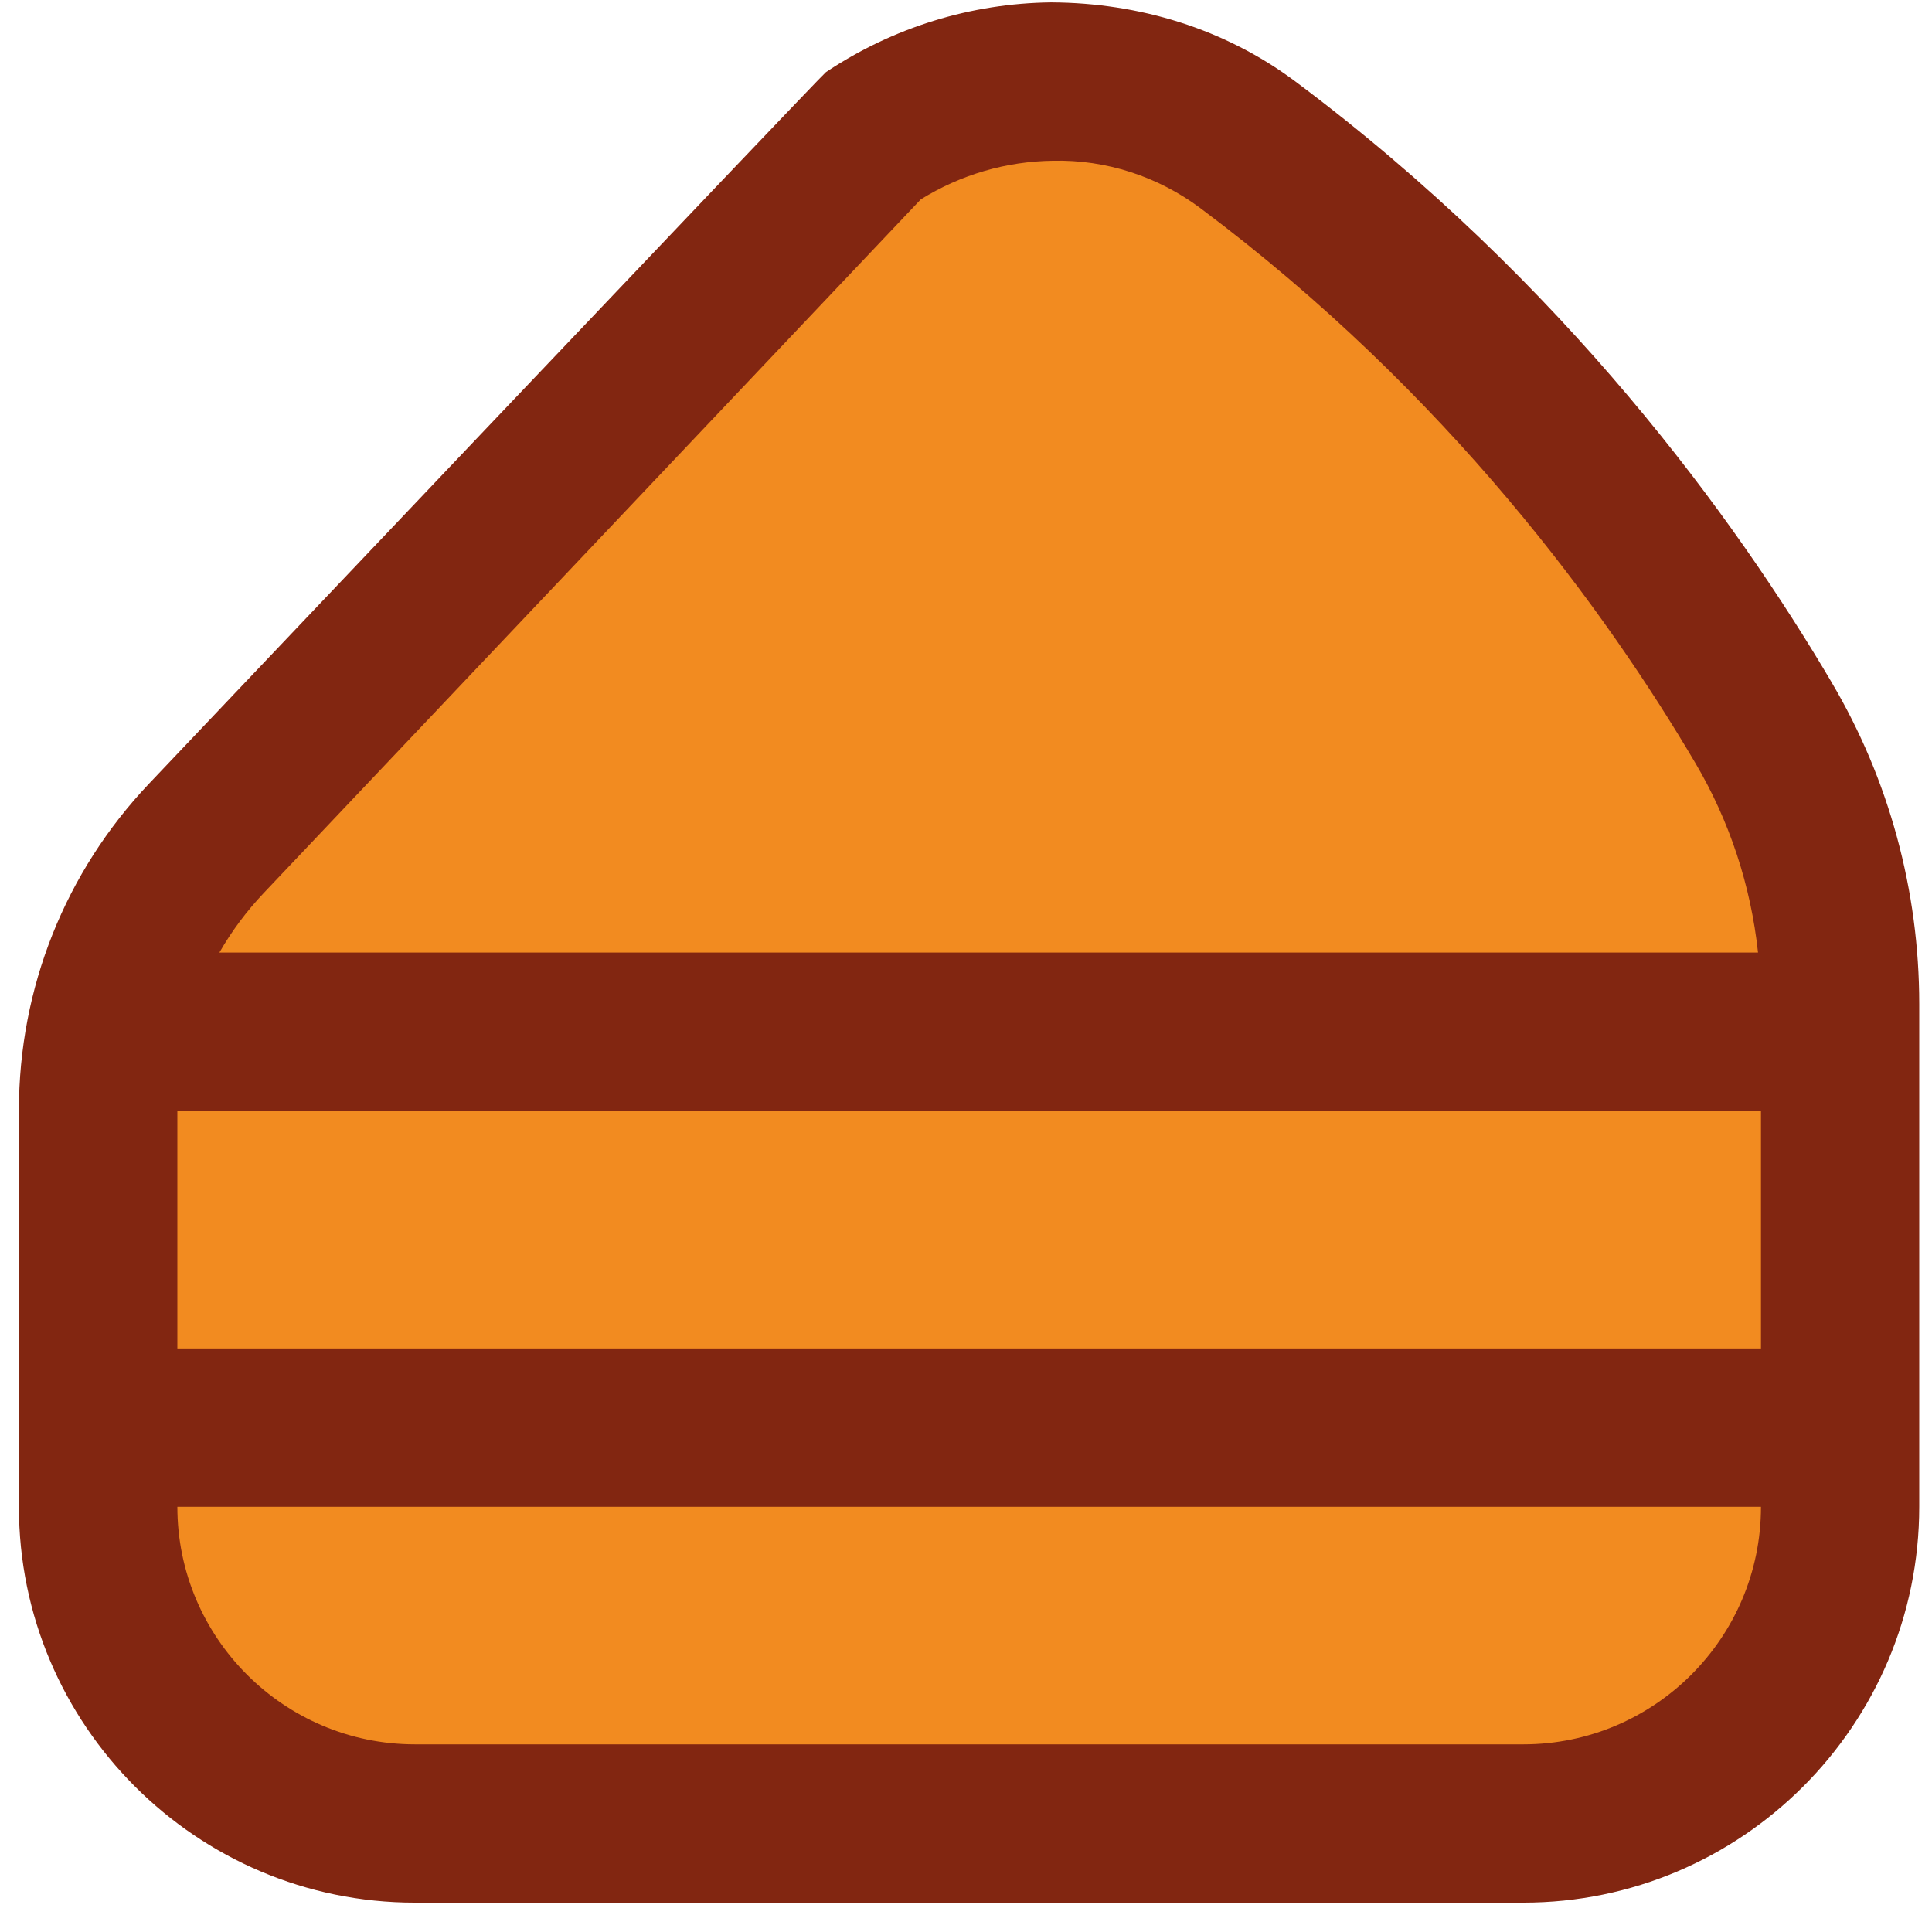
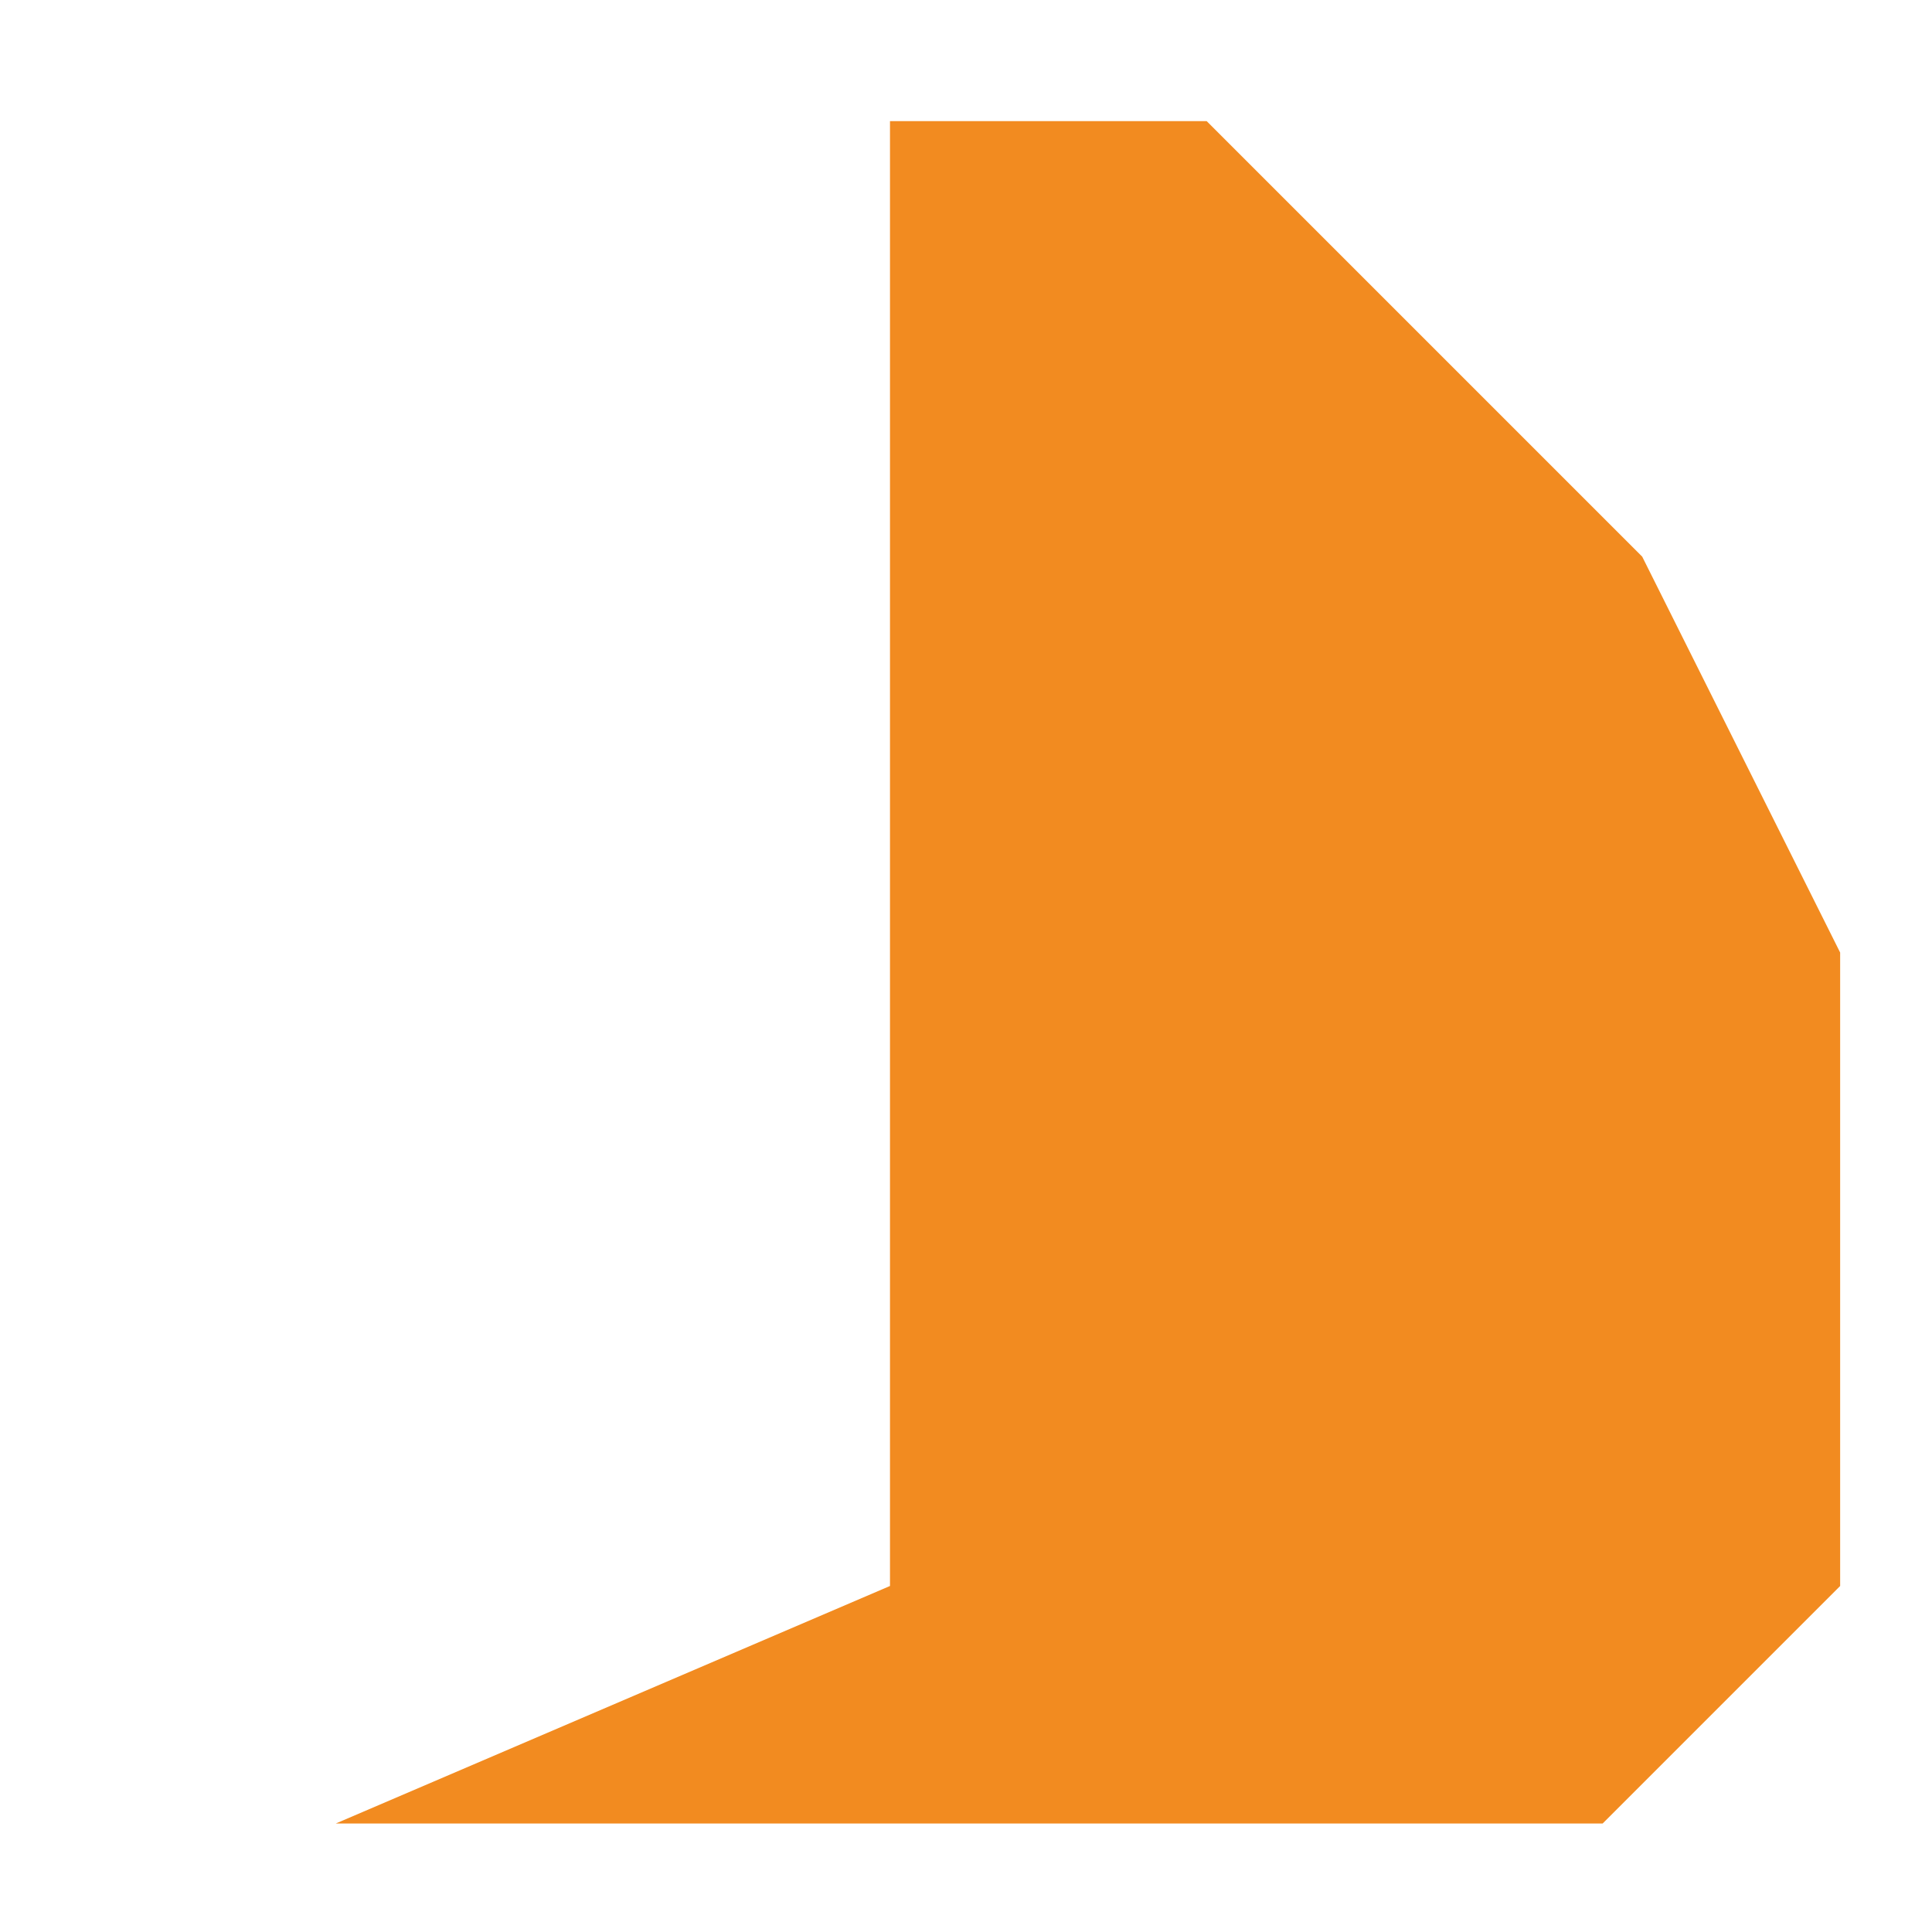
<svg xmlns="http://www.w3.org/2000/svg" width="61" height="61" viewBox="0 0 61 61" fill="none">
  <g clip-path="url(#clip0_4063_1302)">
-     <path d="M28.1 3.825L3.1 30.075V50.075L10.6 57.575H50.6L58.1 50.075V30.075L51.85 17.575L38.1 3.825H28.1Z" fill="#F28B20" />
-     <path d="M57.84 21.558C54.802 16.403 49.395 8.92 40.89 2.565C38.665 0.905 35.97 0.088 33.187 0.075C30.655 0.105 28.195 0.865 26.077 2.278C25.922 2.383 4.71 24.738 4.71 24.738C2.057 27.535 0.597 31.198 0.597 35.055V47.573C0.597 54.465 6.205 60.073 13.097 60.073H48.097C54.99 60.073 60.597 54.465 60.597 47.573V31.698C60.597 28.123 59.645 24.615 57.837 21.555L57.84 21.558ZM5.6 35.075H55.6V42.575H5.6V35.075ZM29.072 6.295C30.332 5.513 31.772 5.093 33.247 5.075C34.92 5.035 36.562 5.573 37.897 6.57C45.735 12.43 50.727 19.335 53.532 24.098C54.61 25.925 55.28 27.965 55.507 30.075H6.927C7.317 29.395 7.792 28.76 8.342 28.18L29.072 6.295ZM48.1 55.075H13.1C8.965 55.075 5.6 51.71 5.6 47.575H55.6C55.6 51.71 52.235 55.075 48.1 55.075Z" fill="#822611" />
+     <path d="M28.1 3.825V50.075L10.6 57.575H50.6L58.1 50.075V30.075L51.85 17.575L38.1 3.825H28.1Z" fill="#F28B20" />
  </g>
  <defs>
    <clipPath id="clip0_4063_1302">
      <rect width="60" height="60" fill="white" transform="translate(0.6 0.075)" />
    </clipPath>
  </defs>
</svg>